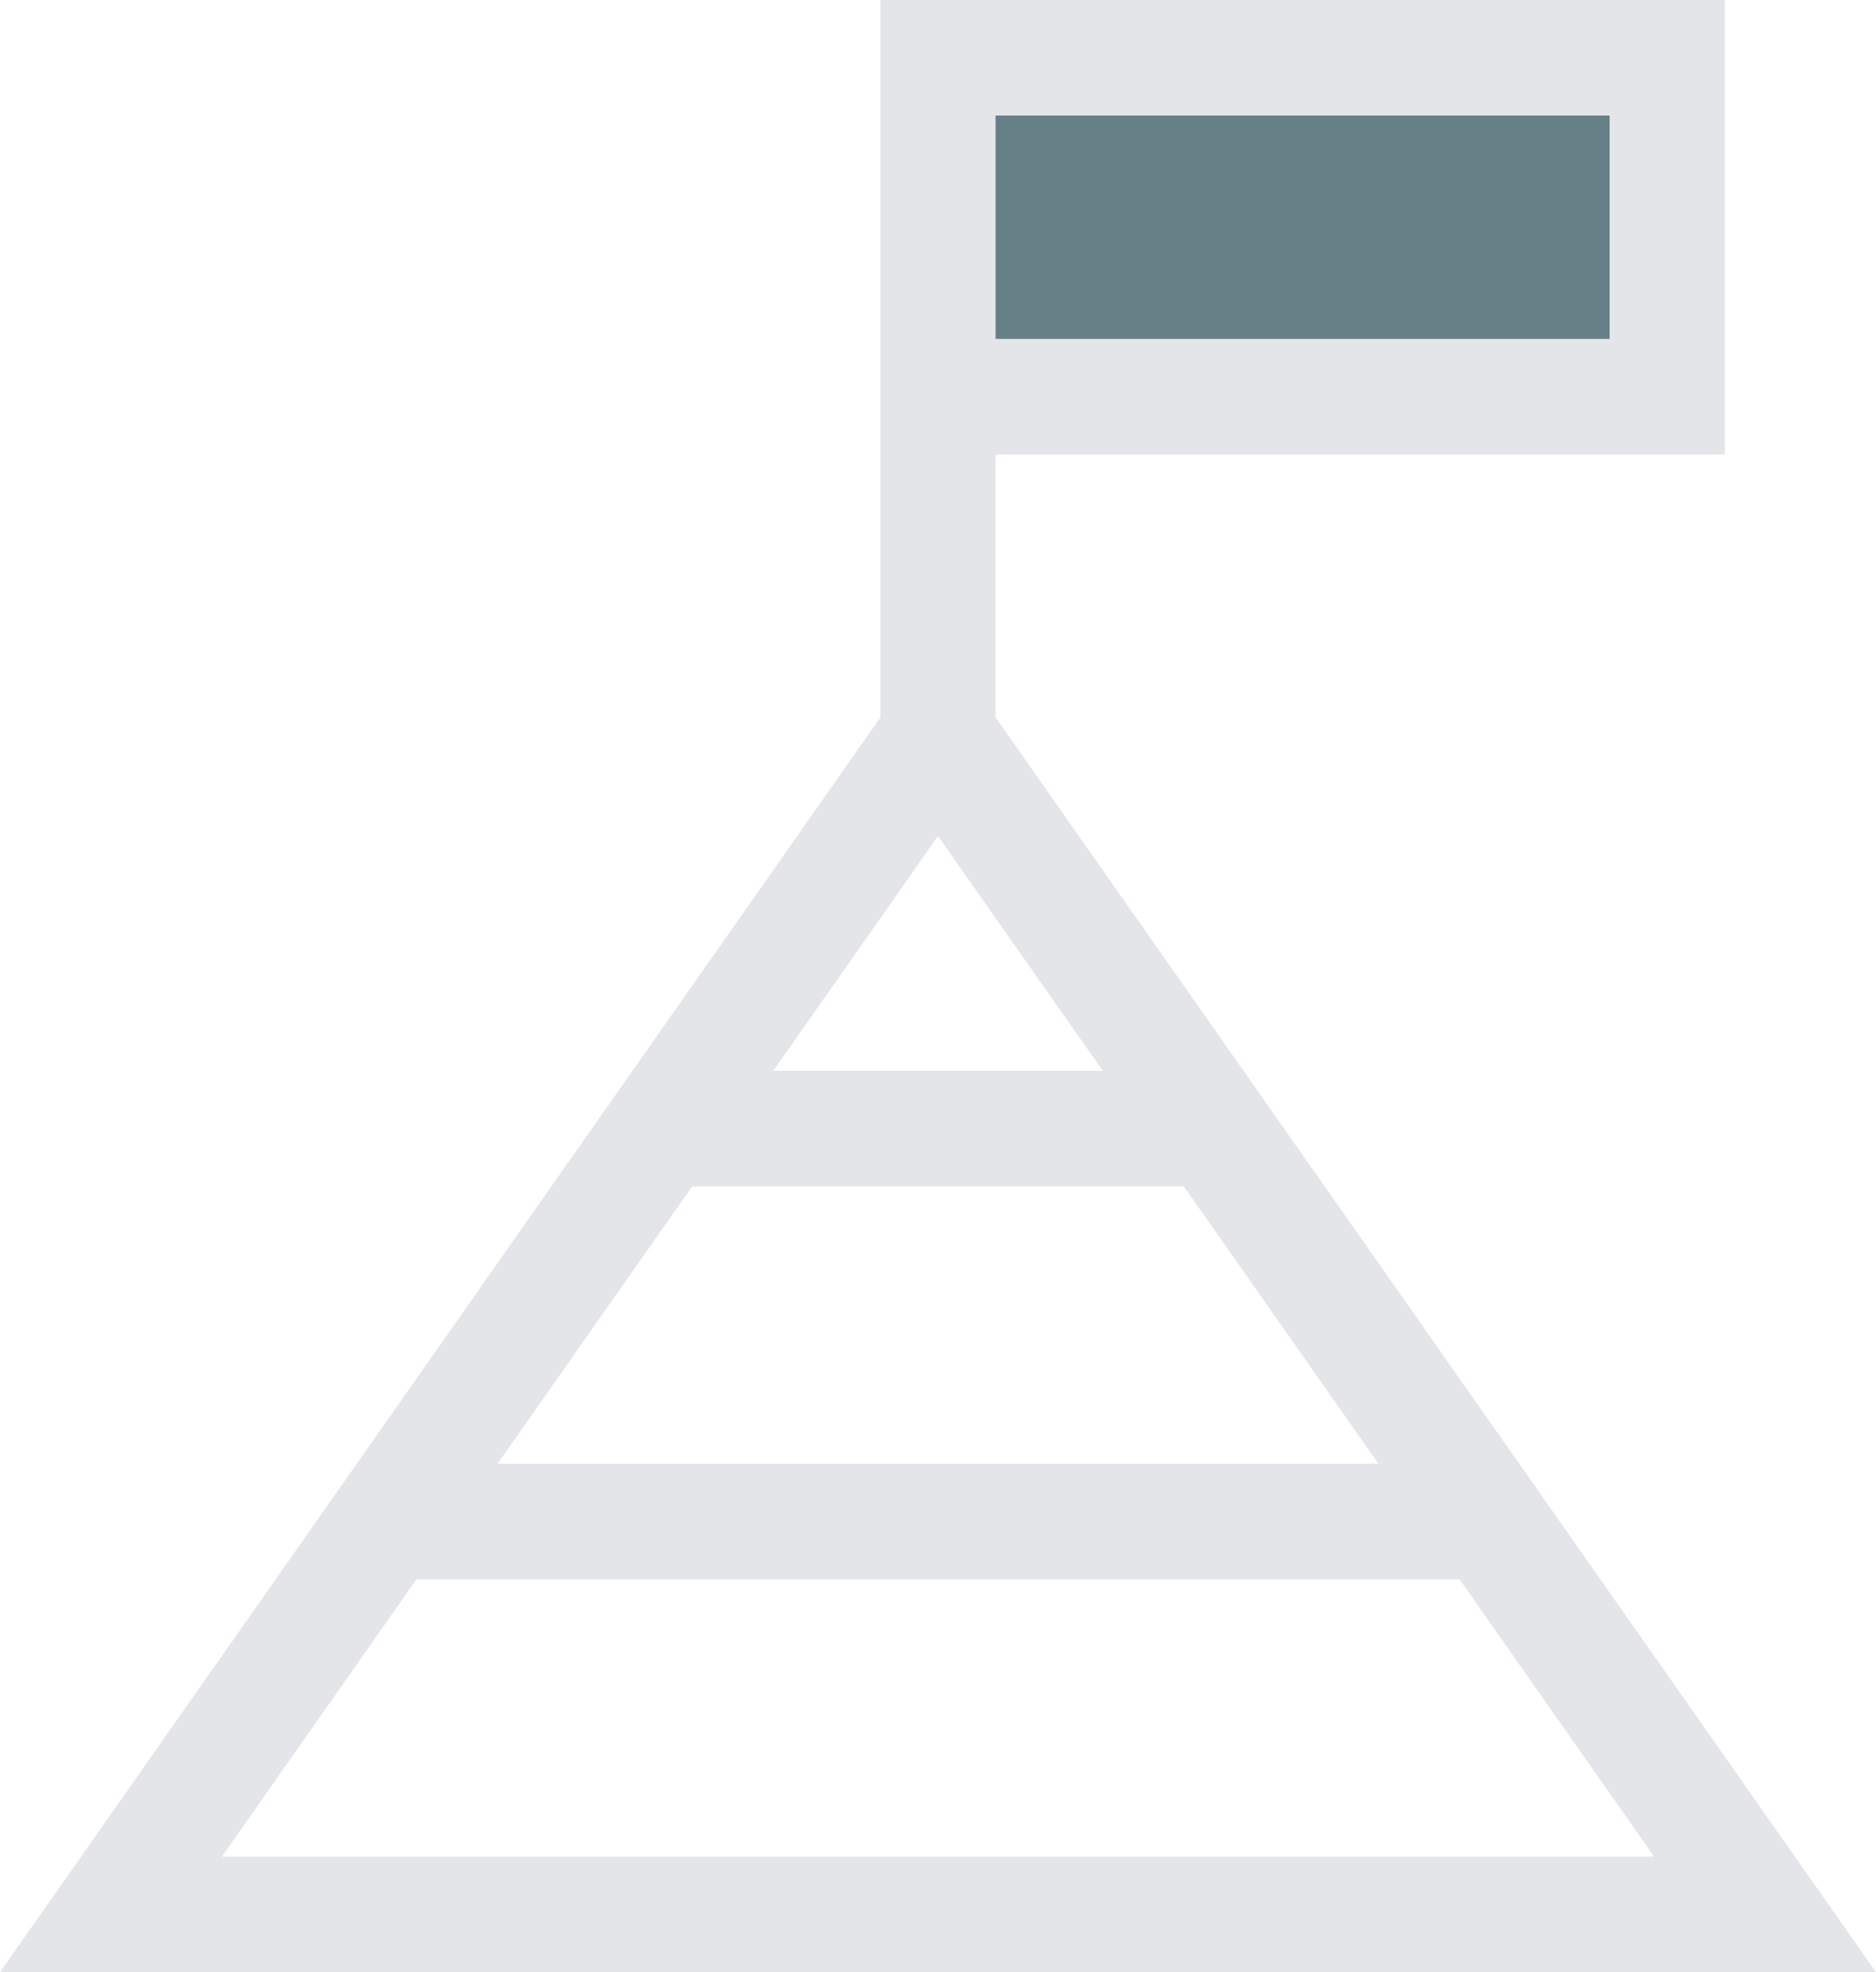
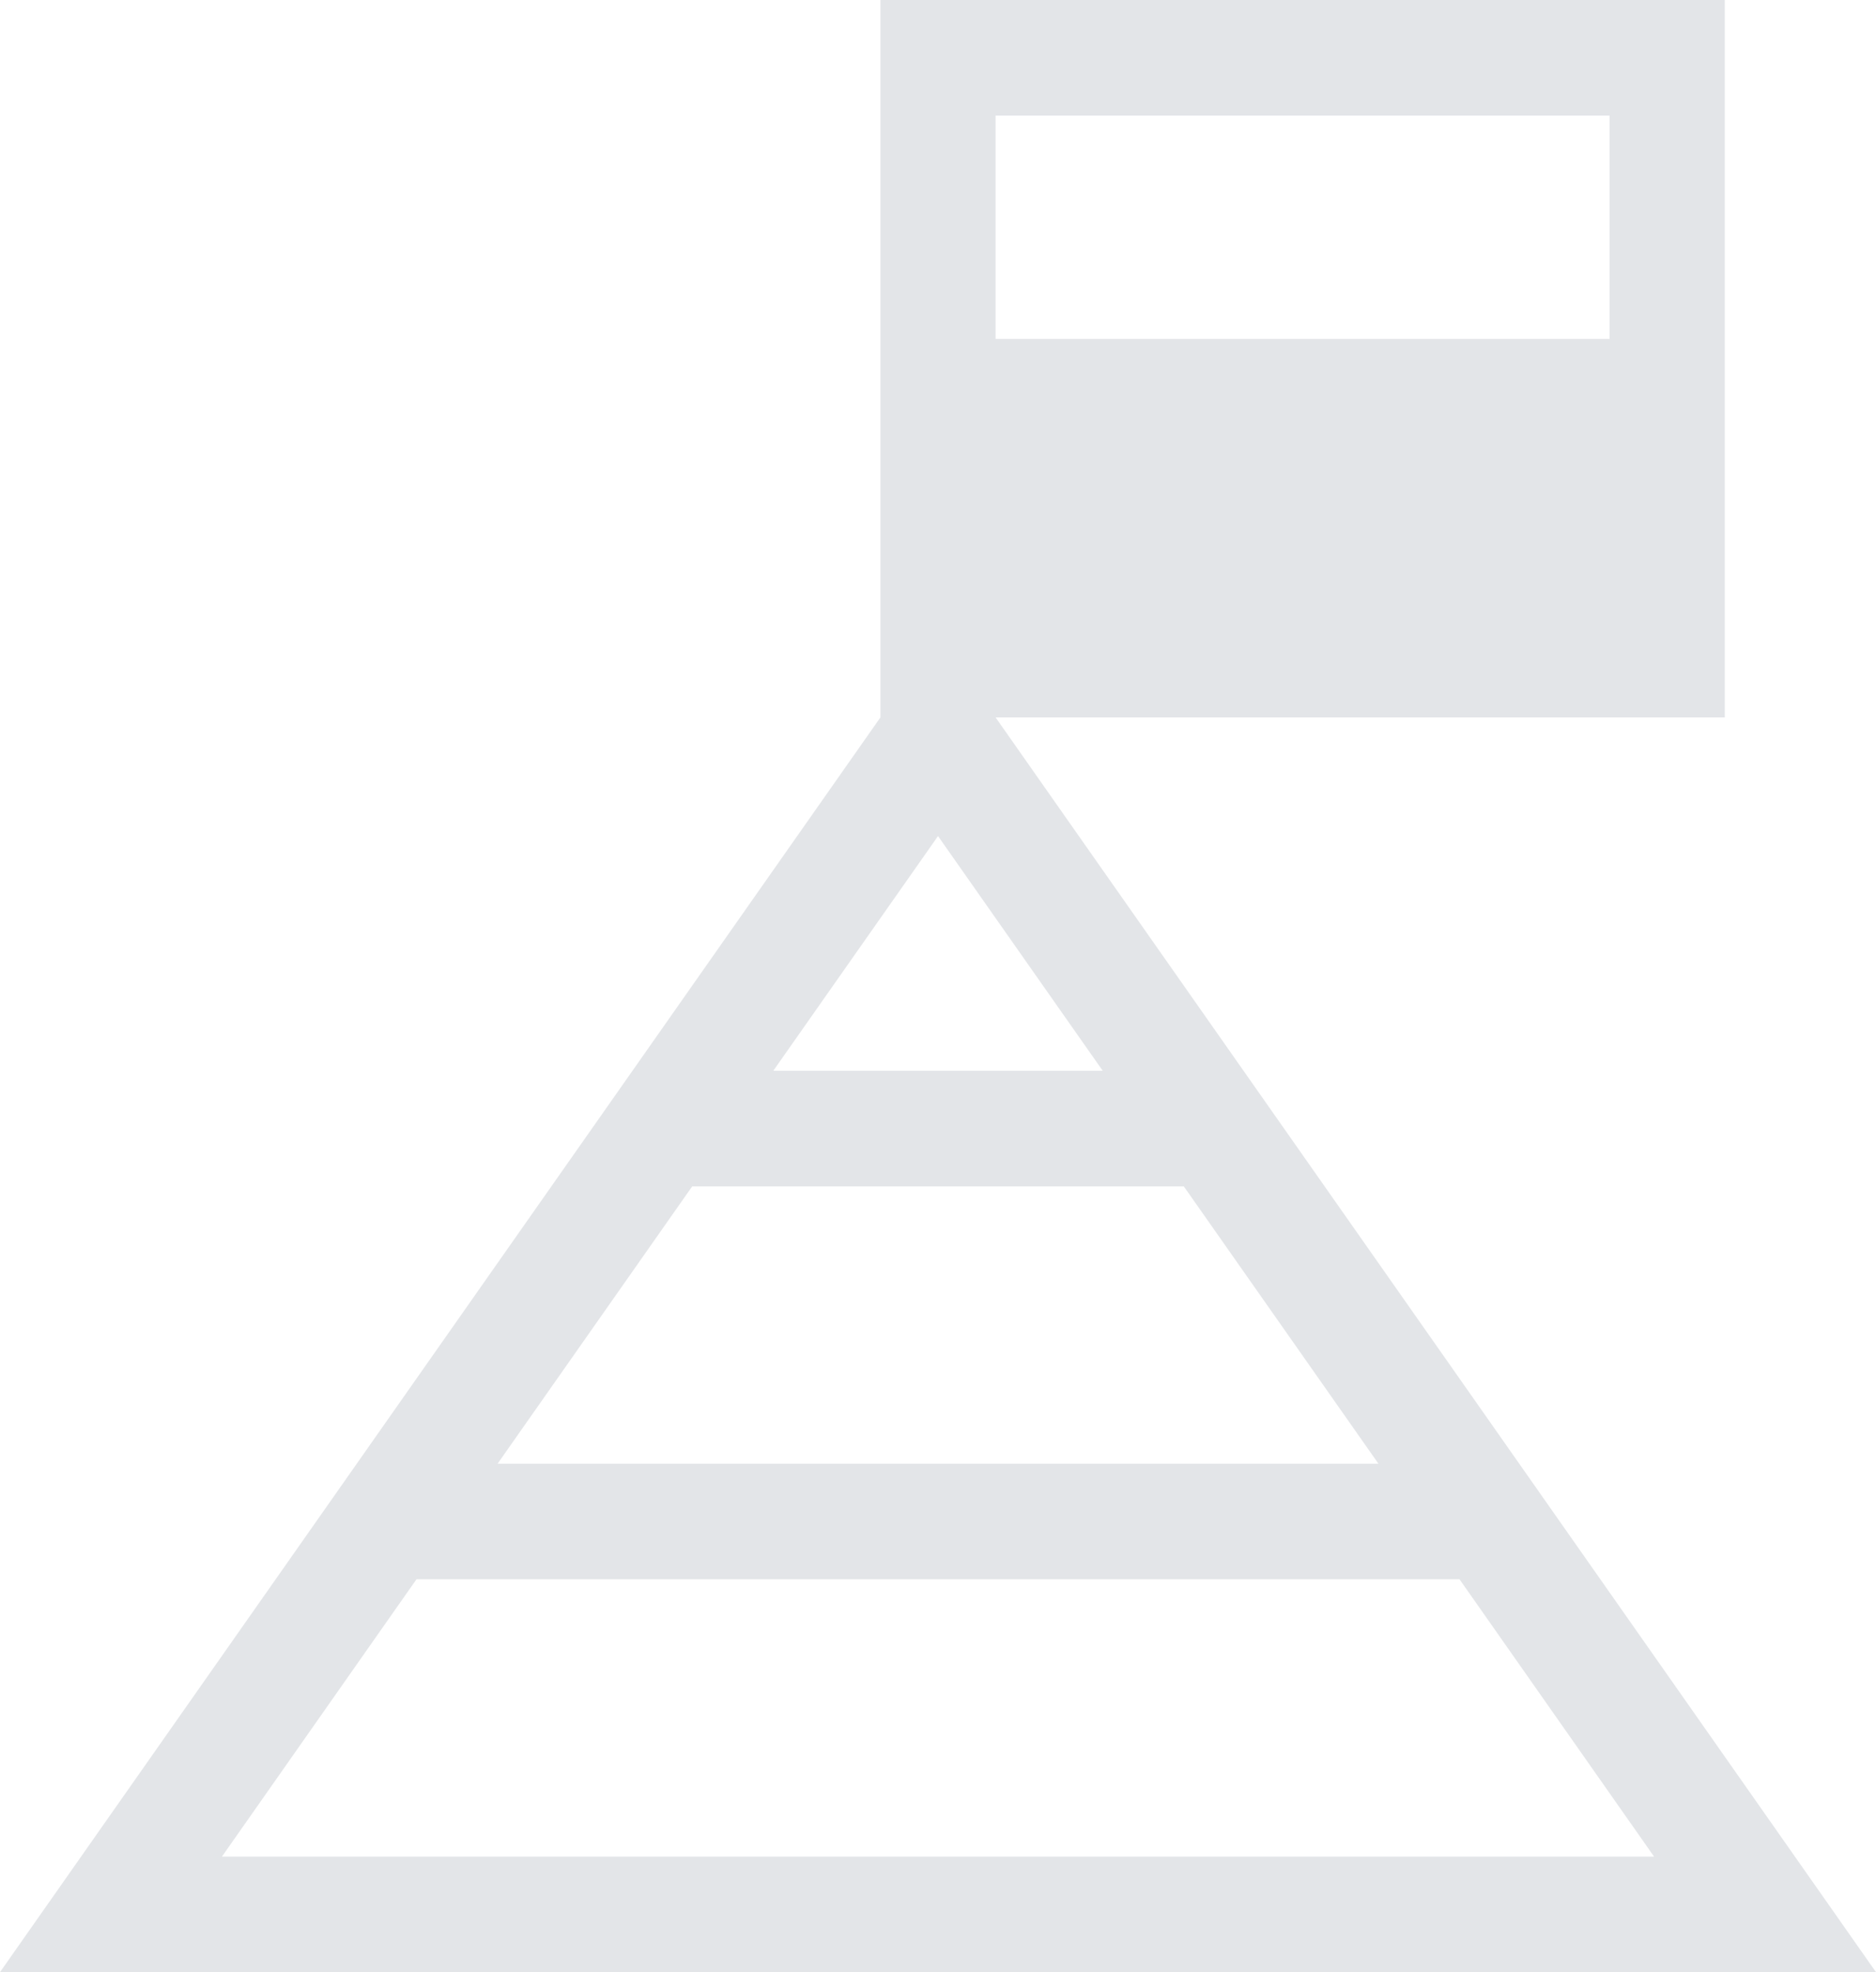
<svg xmlns="http://www.w3.org/2000/svg" width="78" height="82" viewBox="0 0 78 82" fill="none">
-   <path fill-rule="evenodd" clip-rule="evenodd" d="M39.001 15.724H69.842V1.617H39.001V15.724Z" fill="#677F87" />
-   <path fill-rule="evenodd" clip-rule="evenodd" d="M36.606 0V29.829L0 82H78L41.394 29.829V18.898H71.713V0H36.606ZM41.394 14.093H66.924V4.805H41.394V14.093ZM39.001 34.763L45.85 44.523H32.151L39.001 34.763ZM28.779 49.33H49.221L57.312 60.859H20.689L28.779 49.33ZM17.317 65.664H60.683L68.773 77.197H9.227L17.317 65.664Z" fill="#E3E5E8" />
+   <path fill-rule="evenodd" clip-rule="evenodd" d="M36.606 0V29.829L0 82H78L41.394 29.829H71.713V0H36.606ZM41.394 14.093H66.924V4.805H41.394V14.093ZM39.001 34.763L45.85 44.523H32.151L39.001 34.763ZM28.779 49.33H49.221L57.312 60.859H20.689L28.779 49.33ZM17.317 65.664H60.683L68.773 77.197H9.227L17.317 65.664Z" fill="#E3E5E8" />
</svg>